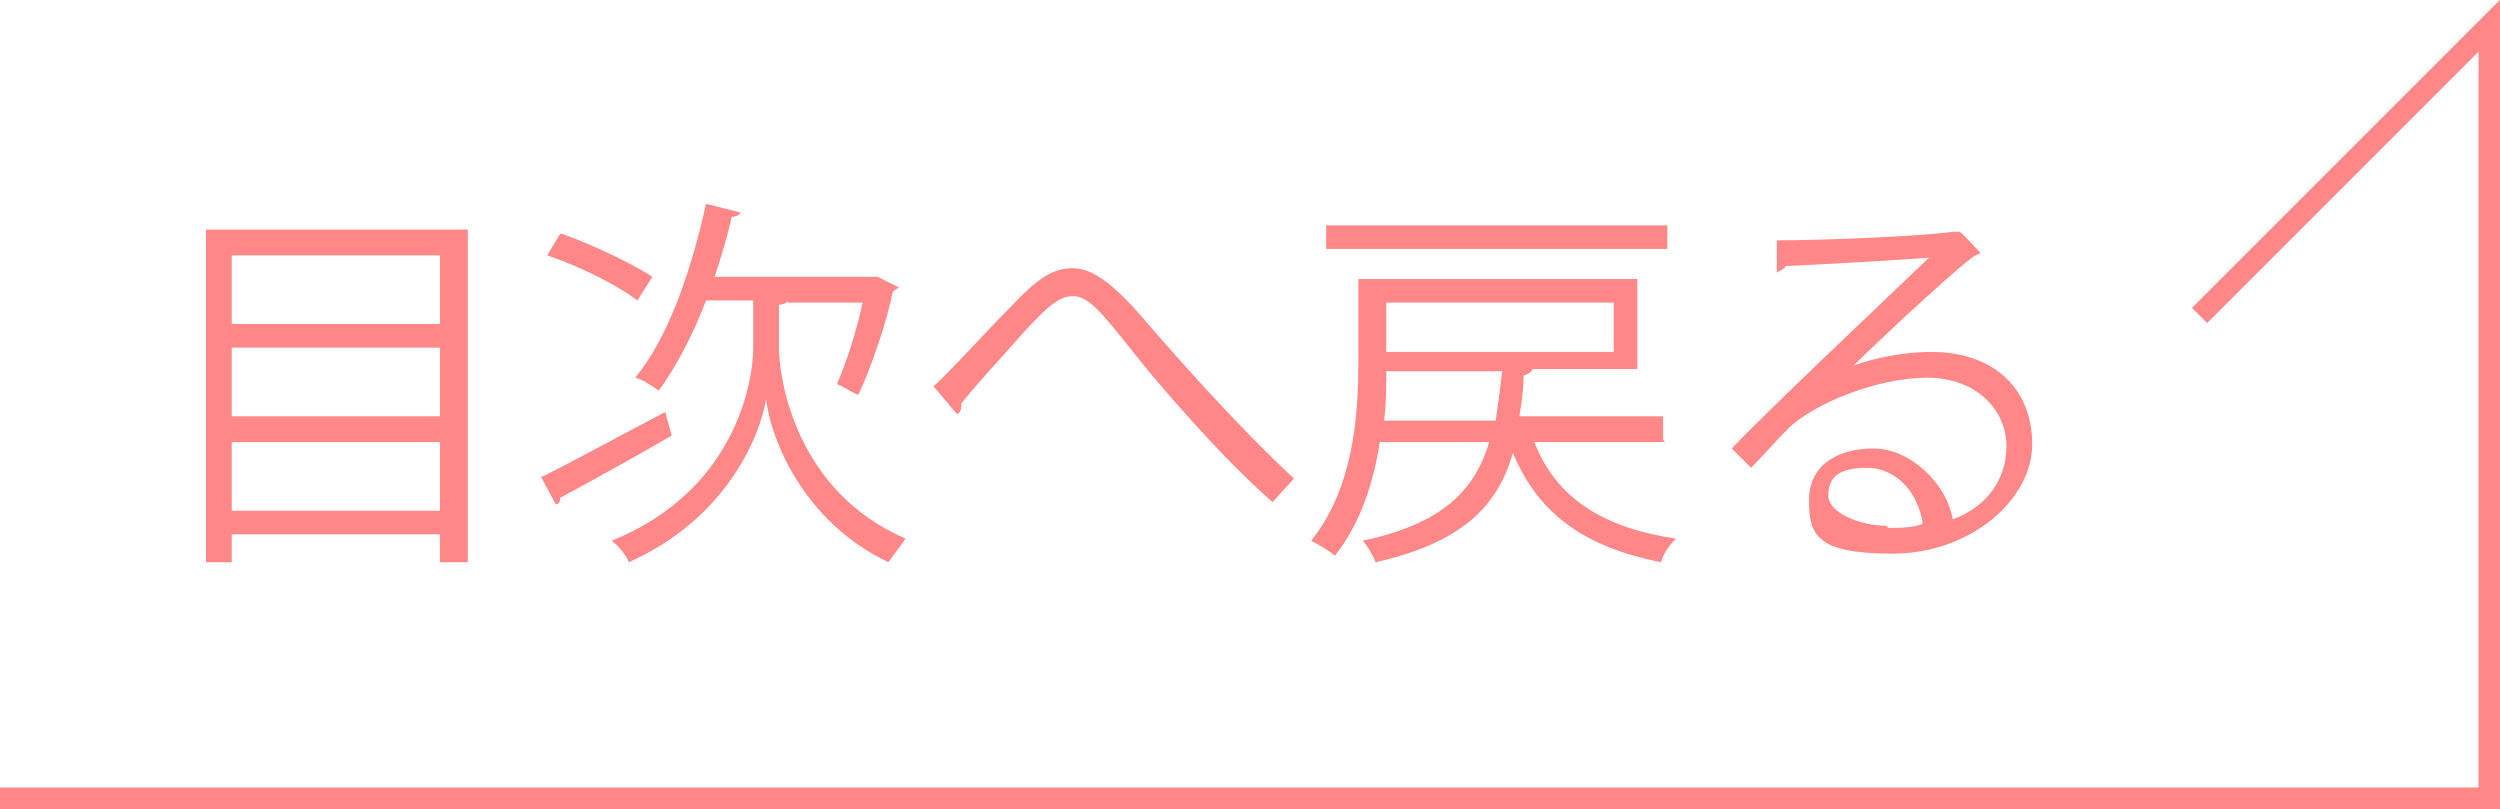
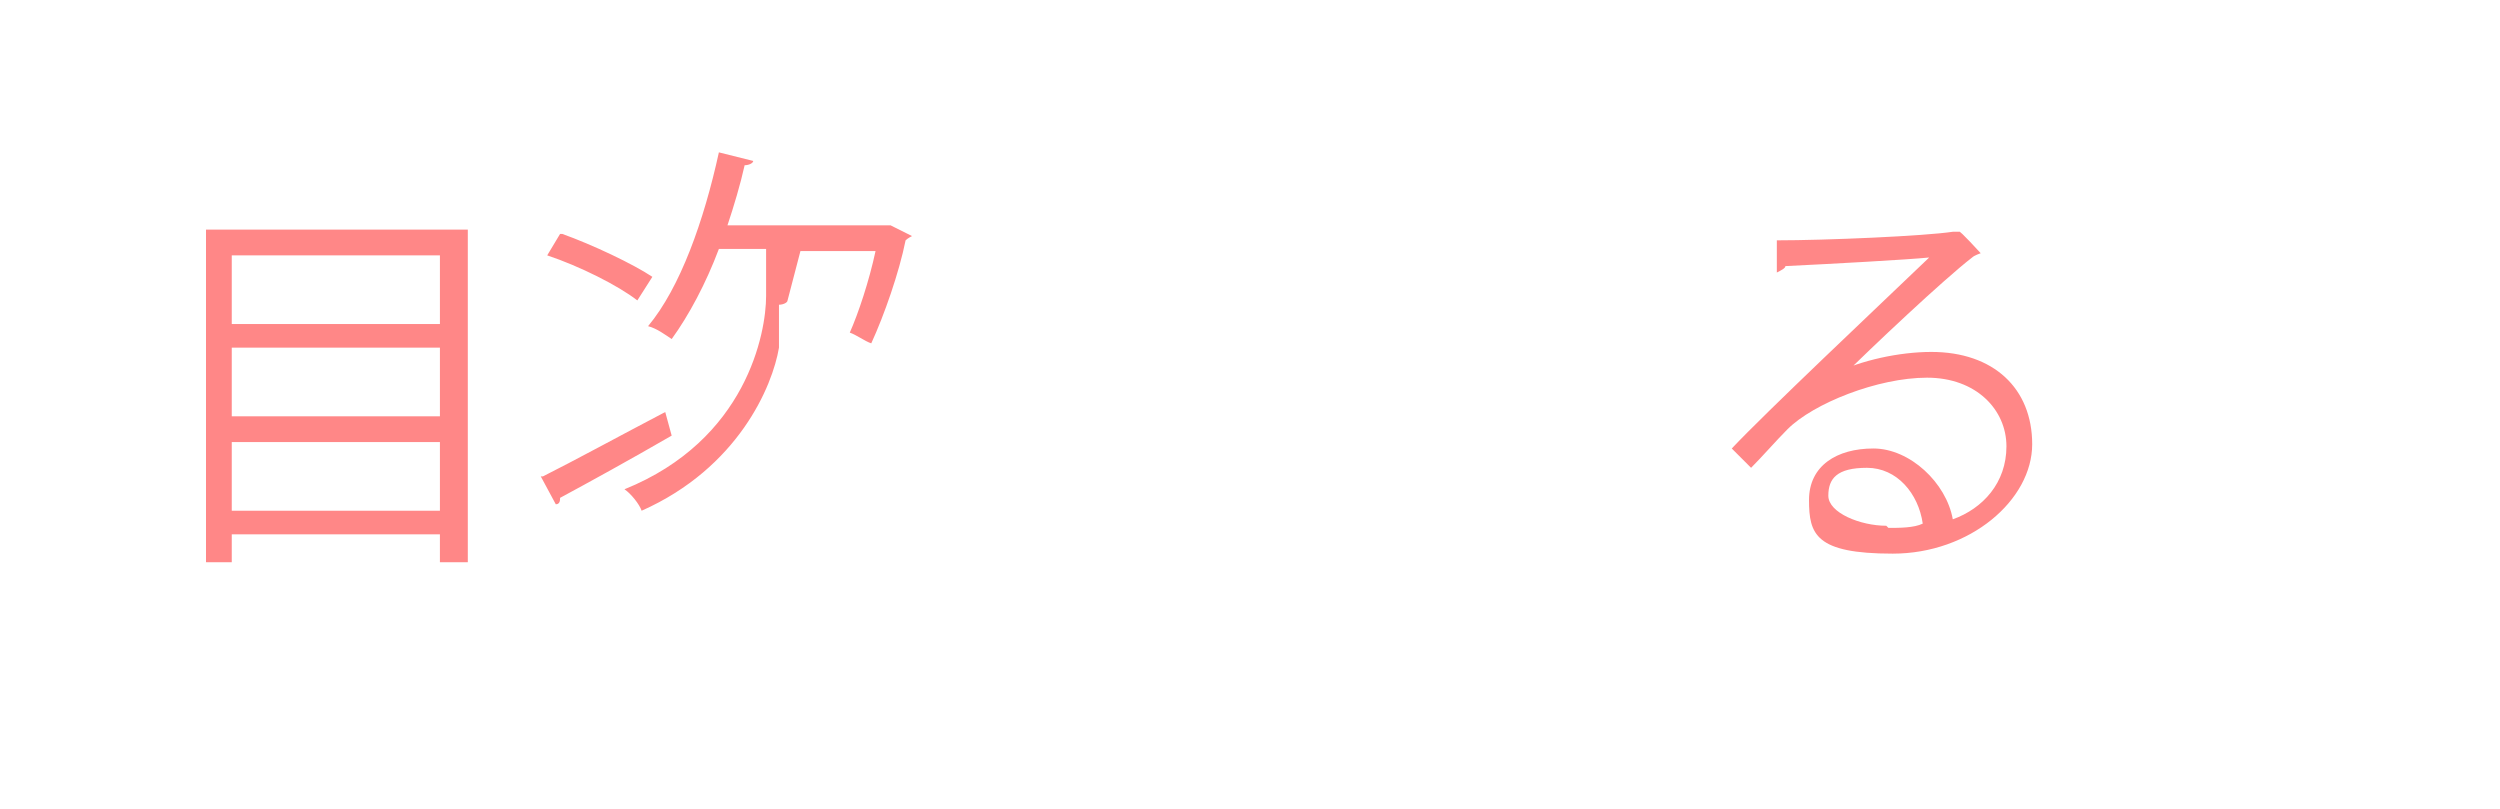
<svg xmlns="http://www.w3.org/2000/svg" width="116.5" height="37.7" version="1.1" viewBox="0 0 116.5 37.7">
  <defs>
    <style>
      .cls-1 {
        fill: none;
        stroke: #ff8787;
        stroke-miterlimit: 10;
      }

      .cls-2 {
        fill: #ff8787;
      }
    </style>
  </defs>
  <g>
    <g id="_レイヤー_1" data-name="レイヤー_1">
      <g>
        <g>
          <path class="cls-2" d="M9.6,10.7h12.2v15.5h-1.3v-1.3h-9.7v1.3h-1.2v-15.5ZM20.5,11.9h-9.7v3.2h9.7v-3.2ZM20.5,16.2h-9.7v3.2h9.7v-3.2ZM10.8,23.8h9.7v-3.2h-9.7v3.2Z" />
-           <path class="cls-2" d="M25.3,22.2c1.4-.7,3.6-1.9,5.7-3l.3,1.1c-1.9,1.1-3.9,2.2-5.2,2.9,0,.1,0,.3-.2.3l-.7-1.3ZM26.2,10.9c1.4.5,3.3,1.4,4.2,2l-.7,1.1c-.9-.7-2.7-1.6-4.2-2.1l.6-1ZM36.7,14c0,.1-.2.2-.4.2v2c0,1.5.8,6.7,5.9,8.9-.2.3-.6.8-.8,1.1-4-1.9-5.5-5.8-5.7-7.6h0c-.3,1.8-1.9,5.6-6.4,7.6-.1-.3-.5-.8-.8-1,5.7-2.3,6.6-7.3,6.6-9v-2.2h-2.2c-.6,1.6-1.4,3.1-2.2,4.2-.3-.2-.7-.5-1.1-.6,1.5-1.8,2.6-4.9,3.3-8.1l1.6.4c0,.1-.2.2-.4.2-.2.9-.5,1.9-.8,2.8h7.6c0,0,1,.5,1,.5,0,0-.2.1-.3.2-.3,1.5-1,3.5-1.6,4.8-.3-.1-.7-.4-1-.5.4-.9.9-2.4,1.2-3.8h-3.5Z" />
-           <path class="cls-2" d="M43.4,18.1c.8-.7,2.6-2.7,3.6-3.7,1.4-1.5,2.1-1.9,3-1.9s1.9.7,3.5,2.6c1.3,1.5,4.2,4.8,6.8,7.2l-1,1.1c-2.5-2.2-5.4-5.6-6.5-7-1.5-1.9-2.1-2.6-2.8-2.6s-1.3.6-2.4,1.8c-.6.7-2.1,2.3-2.8,3.2,0,.2,0,.4-.2.5l-1.1-1.3Z" />
-           <path class="cls-2" d="M77.6,20.6h-6.1c1,2.6,3.2,4,6.6,4.5-.3.3-.6.7-.7,1.1-3.5-.7-5.7-2.2-6.9-5.1-.7,2.5-2.4,4.2-6.4,5.1-.1-.3-.4-.8-.6-1,3.7-.8,5.2-2.3,5.9-4.6h-5.1c-.3,1.9-.9,3.8-2.1,5.3-.2-.2-.7-.5-1.1-.7,2-2.5,2.2-5.9,2.2-8.4v-3.8h13v4.2h-5.8s.9,0,.9,0c0,.1-.1.2-.4.3,0,.7-.1,1.3-.2,1.9h6.7v1.1ZM77.7,10.5v1.1h-15.9v-1.1h15.9ZM64.6,17.3c0,.7,0,1.5-.1,2.3h5.2c.1-.7.2-1.4.3-2.3h-5.3ZM75.2,14.1h-10.6v2.3h10.6v-2.3Z" />
+           <path class="cls-2" d="M25.3,22.2c1.4-.7,3.6-1.9,5.7-3l.3,1.1c-1.9,1.1-3.9,2.2-5.2,2.9,0,.1,0,.3-.2.3l-.7-1.3ZM26.2,10.9c1.4.5,3.3,1.4,4.2,2l-.7,1.1c-.9-.7-2.7-1.6-4.2-2.1l.6-1ZM36.7,14c0,.1-.2.2-.4.2v2h0c-.3,1.8-1.9,5.6-6.4,7.6-.1-.3-.5-.8-.8-1,5.7-2.3,6.6-7.3,6.6-9v-2.2h-2.2c-.6,1.6-1.4,3.1-2.2,4.2-.3-.2-.7-.5-1.1-.6,1.5-1.8,2.6-4.9,3.3-8.1l1.6.4c0,.1-.2.2-.4.2-.2.9-.5,1.9-.8,2.8h7.6c0,0,1,.5,1,.5,0,0-.2.1-.3.2-.3,1.5-1,3.5-1.6,4.8-.3-.1-.7-.4-1-.5.4-.9.9-2.4,1.2-3.8h-3.5Z" />
          <path class="cls-2" d="M85.5,17.4c1.2-.6,3-1,4.5-1,2.9,0,4.7,1.7,4.7,4.3s-2.9,5.1-6.5,5.1-3.9-.9-3.9-2.5,1.3-2.4,3-2.4,3.4,1.6,3.7,3.3c1.4-.5,2.5-1.7,2.5-3.4s-1.4-3.2-3.7-3.2-5.3,1.2-6.5,2.4c-.5.5-1.2,1.3-1.7,1.8l-.9-.9c1.6-1.7,6.8-6.6,9.2-8.9-1,.1-4.6.3-6.7.4,0,.1-.2.2-.4.3v-1.5c2.3,0,6.9-.2,8.2-.4h.3c0-.1,1,1,1,1,0,0-.3.1-.4.2-1.3,1-4.7,4.2-6.1,5.6h0ZM88,24.6c.5,0,1.2,0,1.6-.2-.2-1.4-1.2-2.6-2.6-2.6s-1.8.5-1.8,1.3,1.5,1.4,2.7,1.4Z" />
        </g>
-         <polyline class="cls-1" points="0 37.2 116 37.2 116 1.2 102.5 14.7" />
      </g>
    </g>
  </g>
</svg>